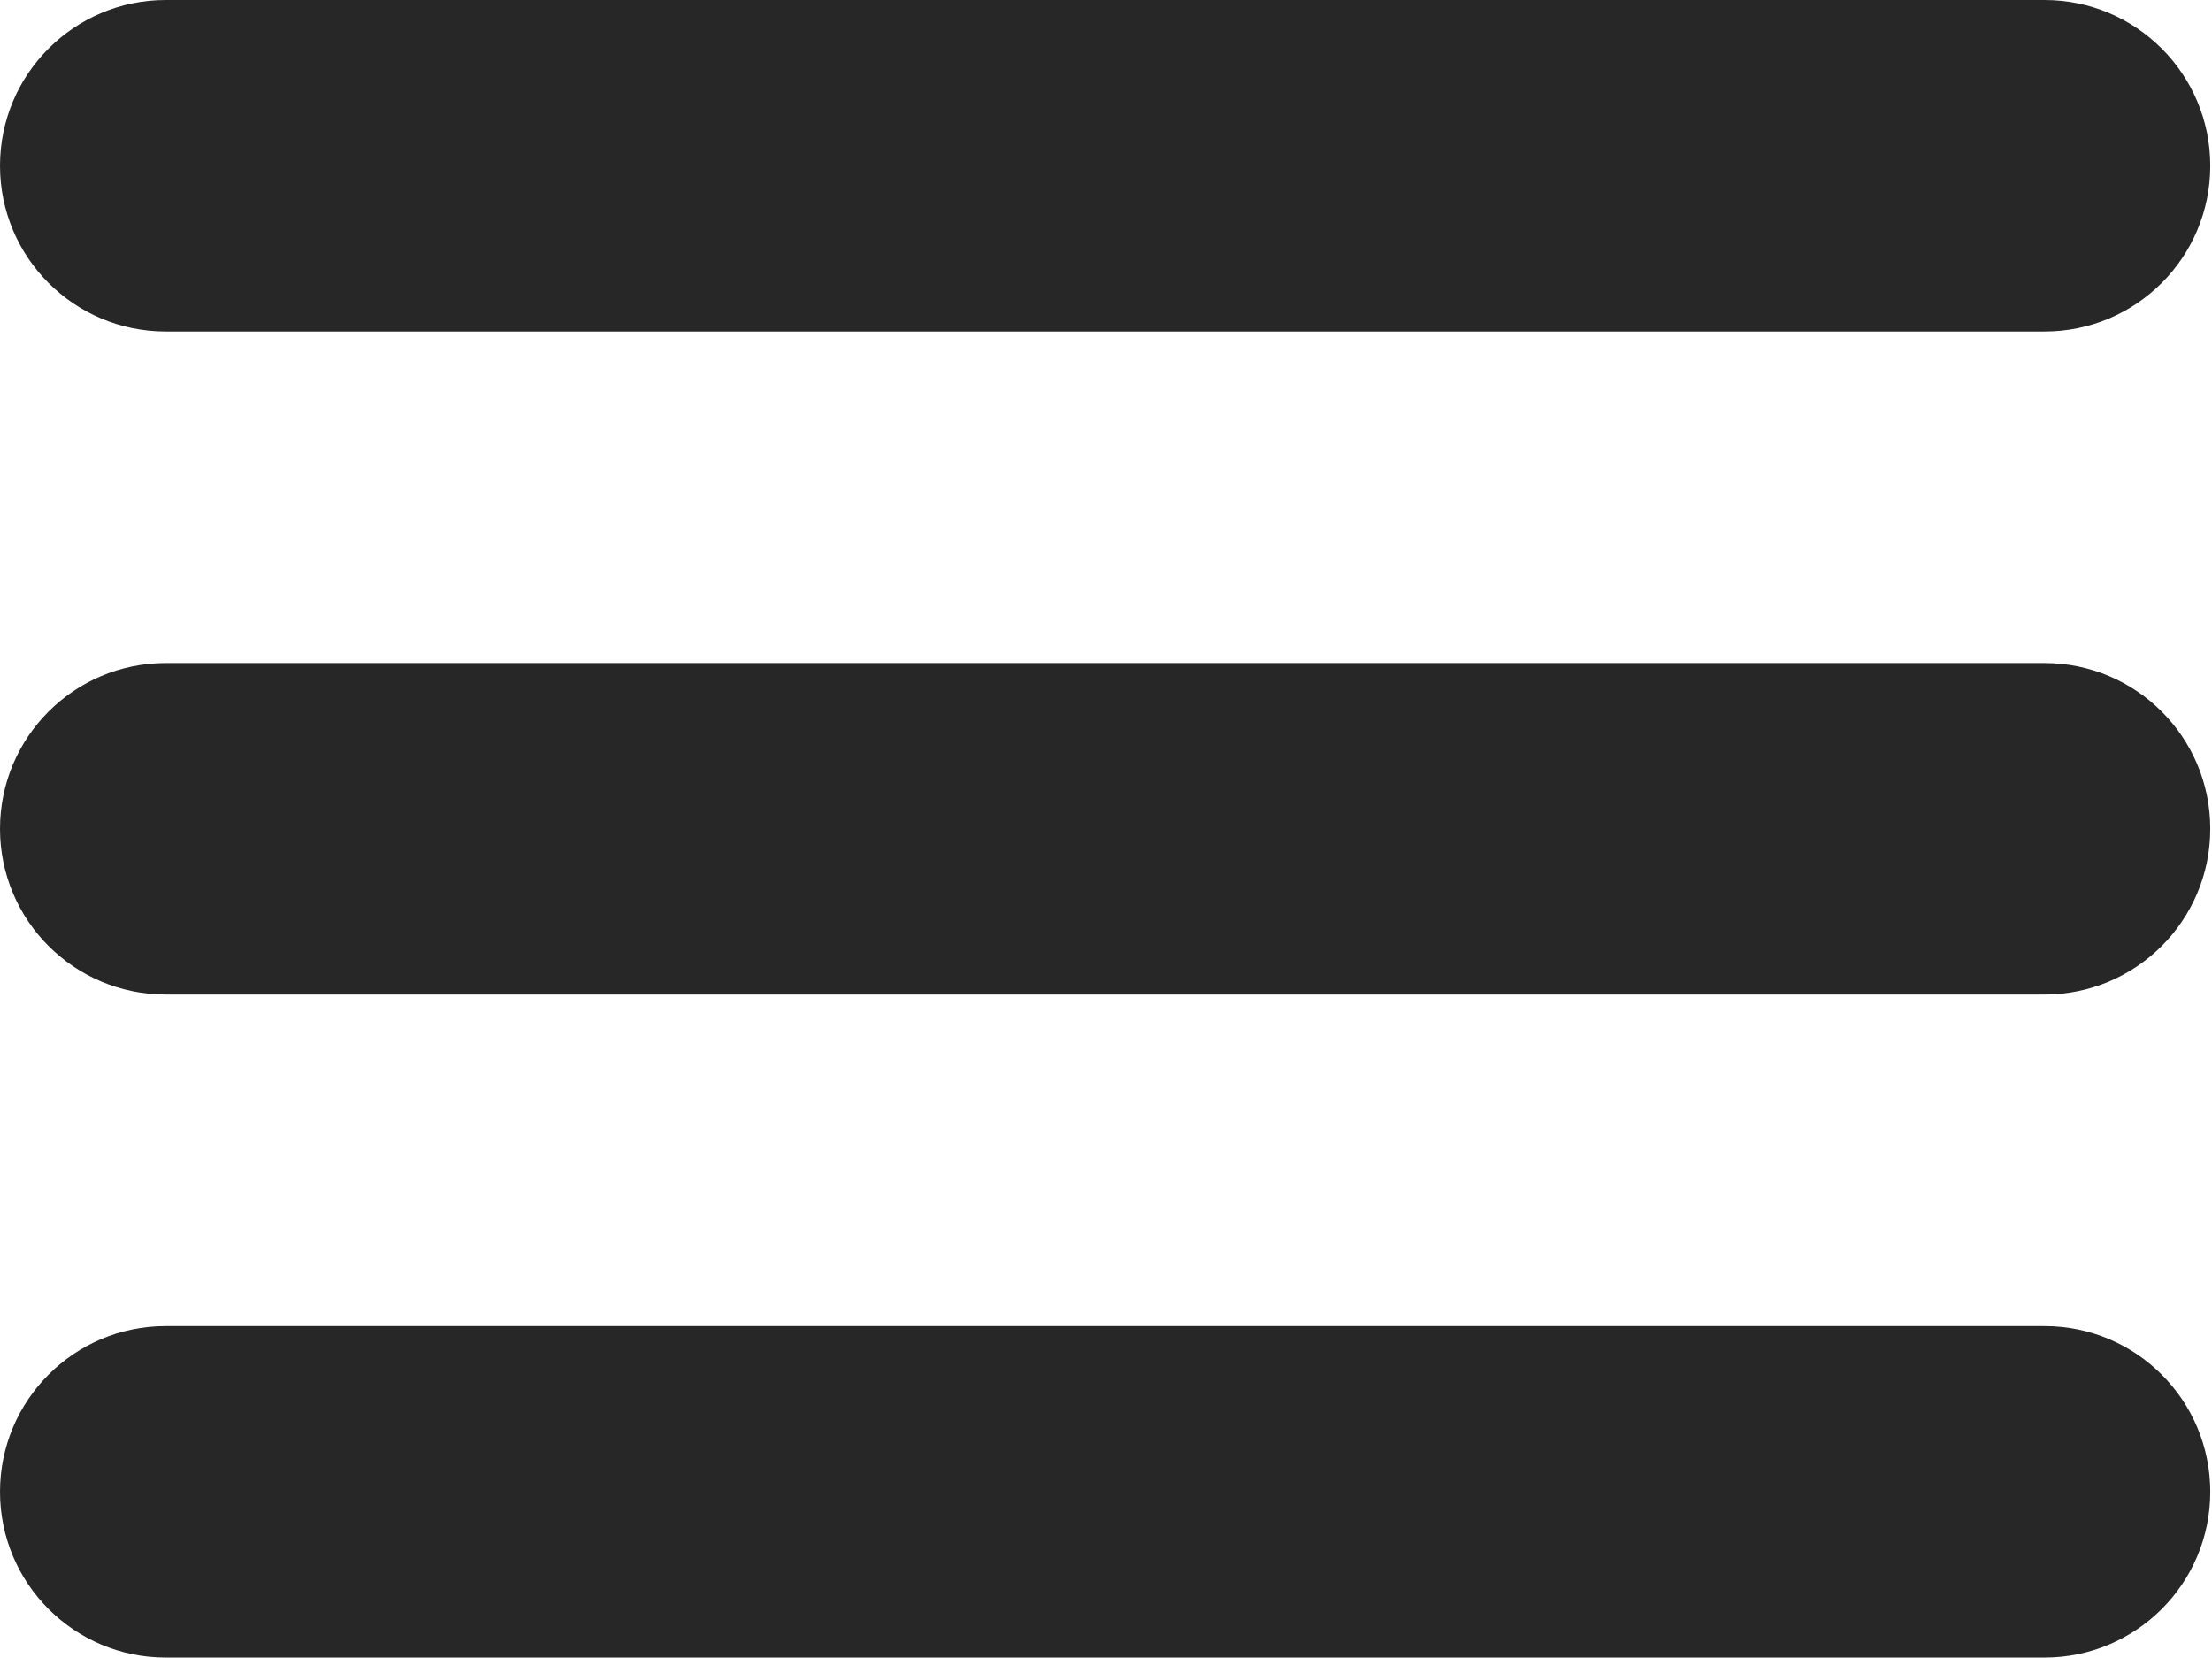
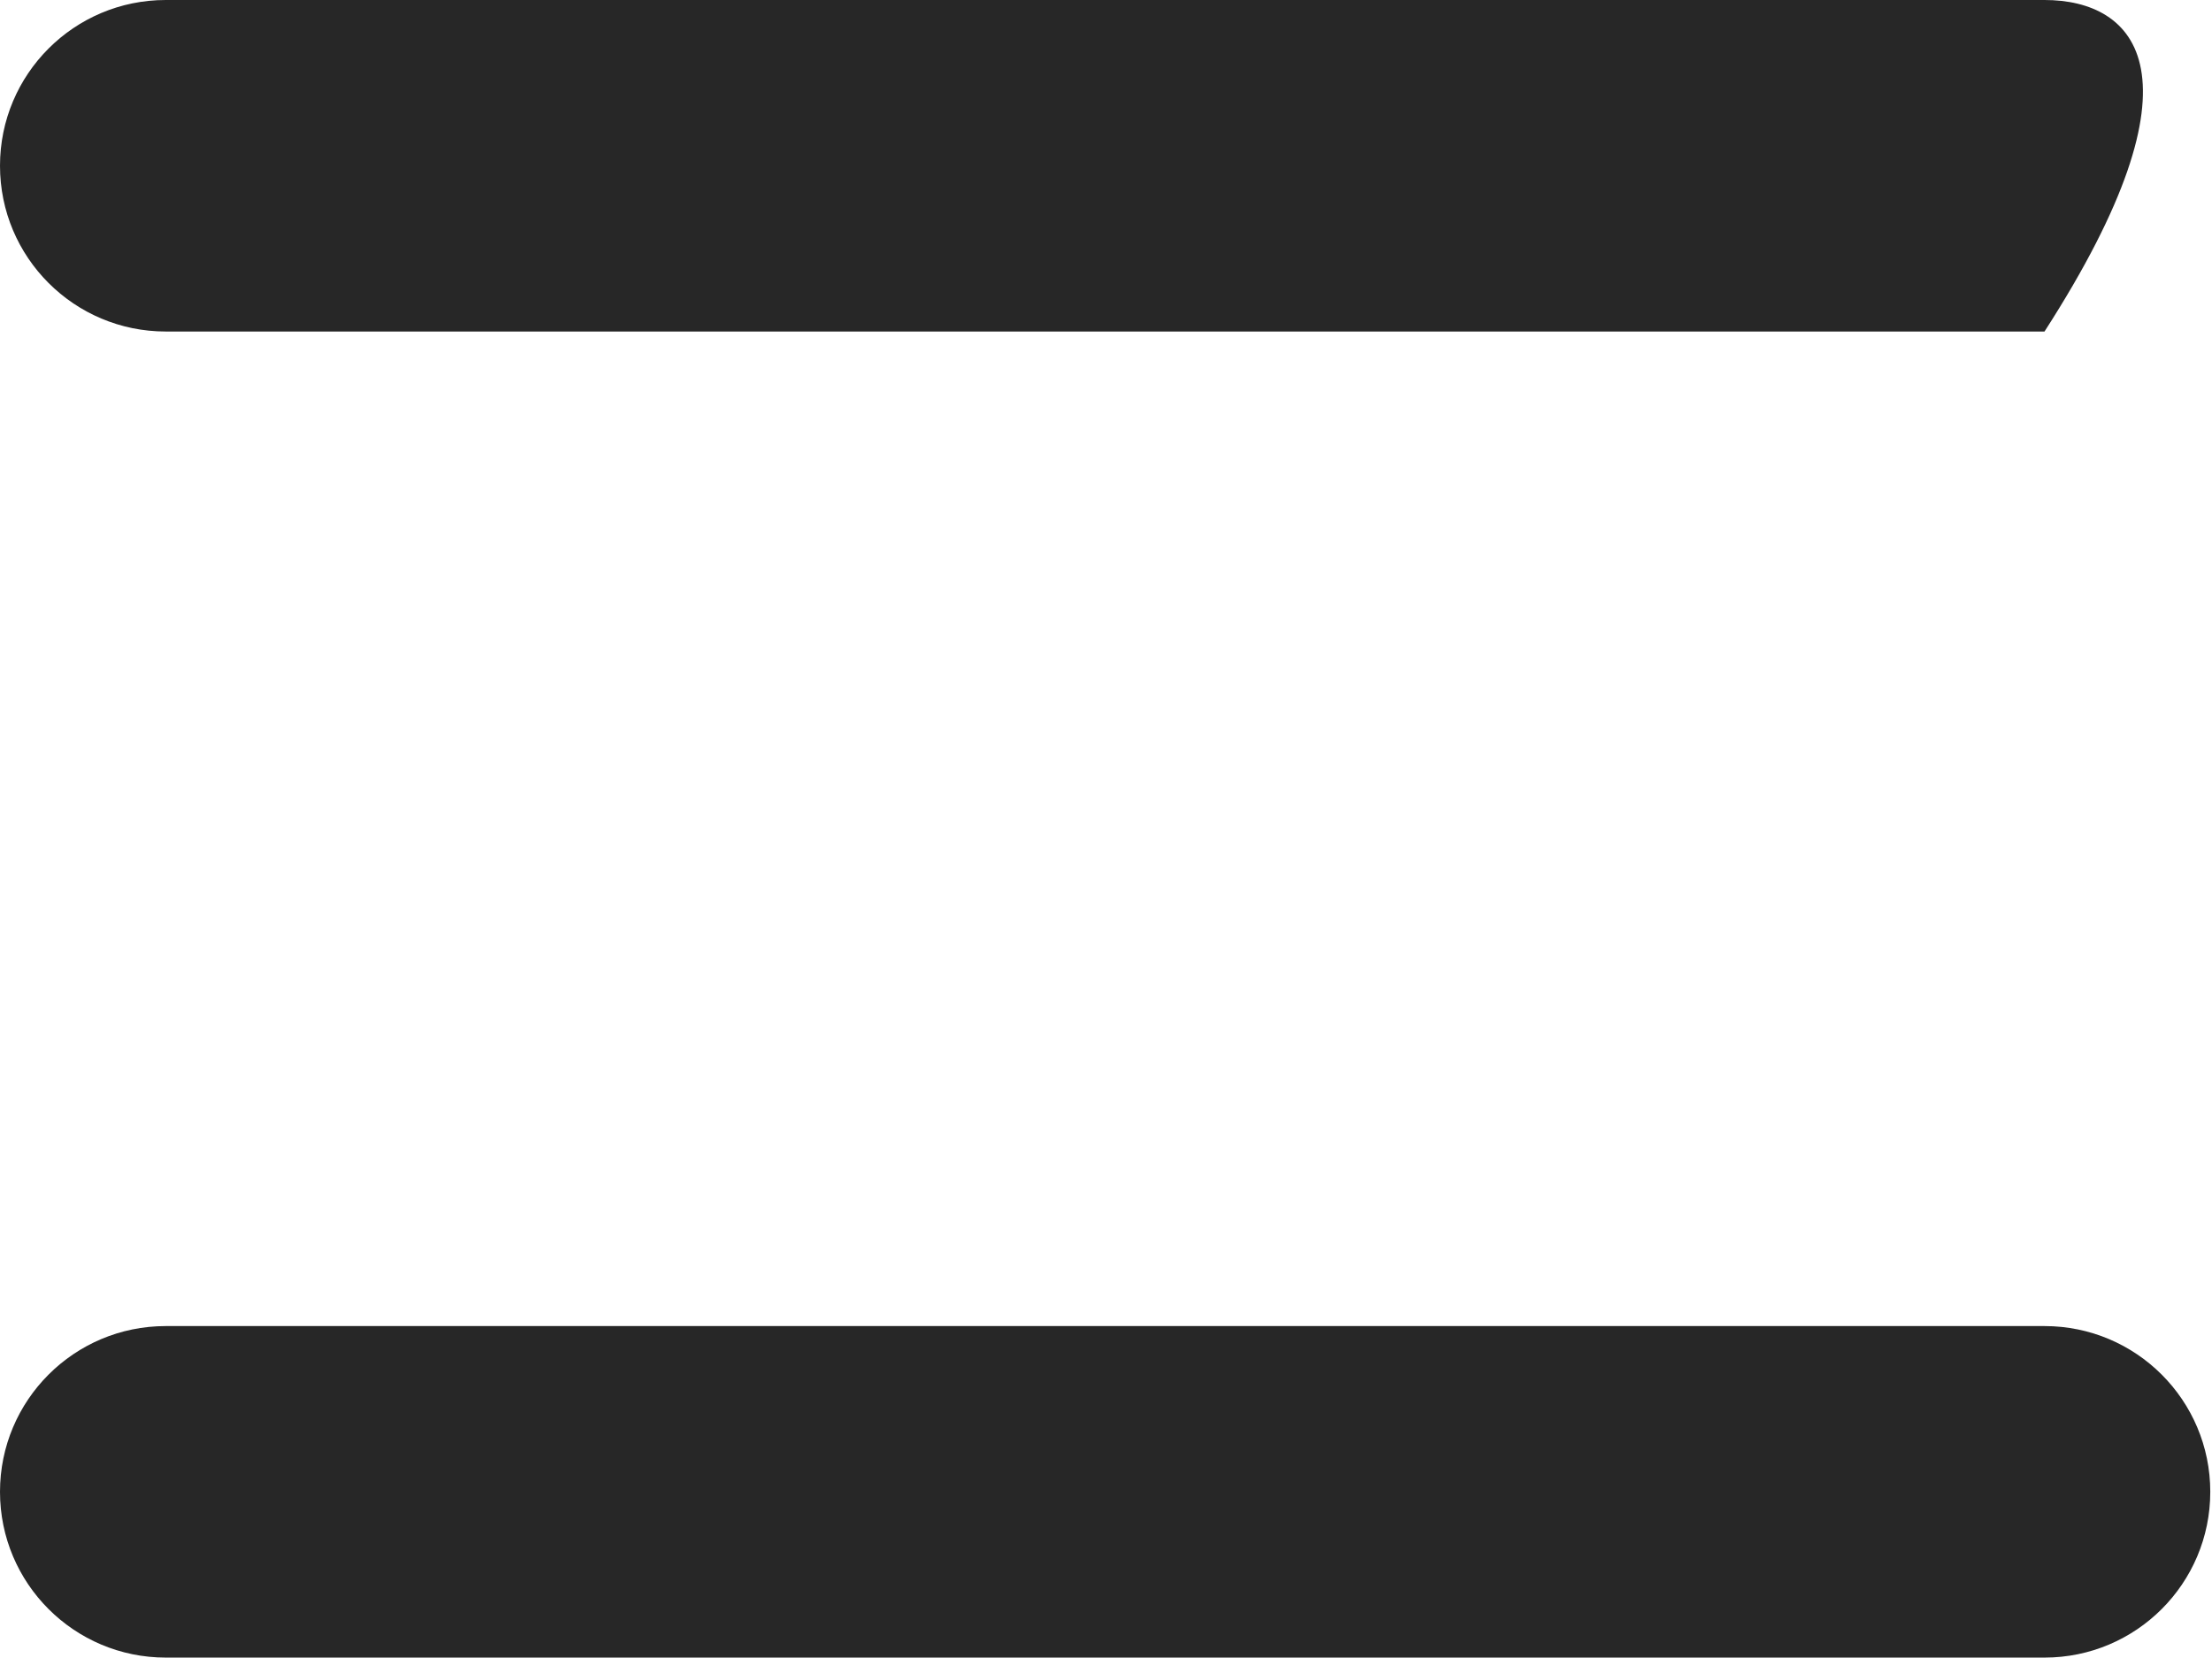
<svg xmlns="http://www.w3.org/2000/svg" width="427" height="320" viewBox="0 0 427 320" fill="none">
-   <path d="M32 64H394.667C412.344 64 426.667 49.677 426.667 32C426.667 14.323 412.344 0 394.667 0H32C14.323 0 0 14.323 0 32C0 49.677 14.323 64 32 64Z" fill="#272727" />
-   <path d="M394.667 128H32C14.323 128 0 142.323 0 160C0 177.677 14.323 192 32 192H394.667C412.344 192 426.667 177.677 426.667 160C426.667 142.323 412.344 128 394.667 128Z" fill="#272727" />
+   <path d="M32 64H394.667C426.667 14.323 412.344 0 394.667 0H32C14.323 0 0 14.323 0 32C0 49.677 14.323 64 32 64Z" fill="#272727" />
  <path d="M394.667 256H32C14.323 256 0 270.323 0 288C0 305.677 14.323 320 32 320H394.667C412.344 320 426.667 305.677 426.667 288C426.667 270.323 412.344 256 394.667 256Z" fill="#272727" />
</svg>